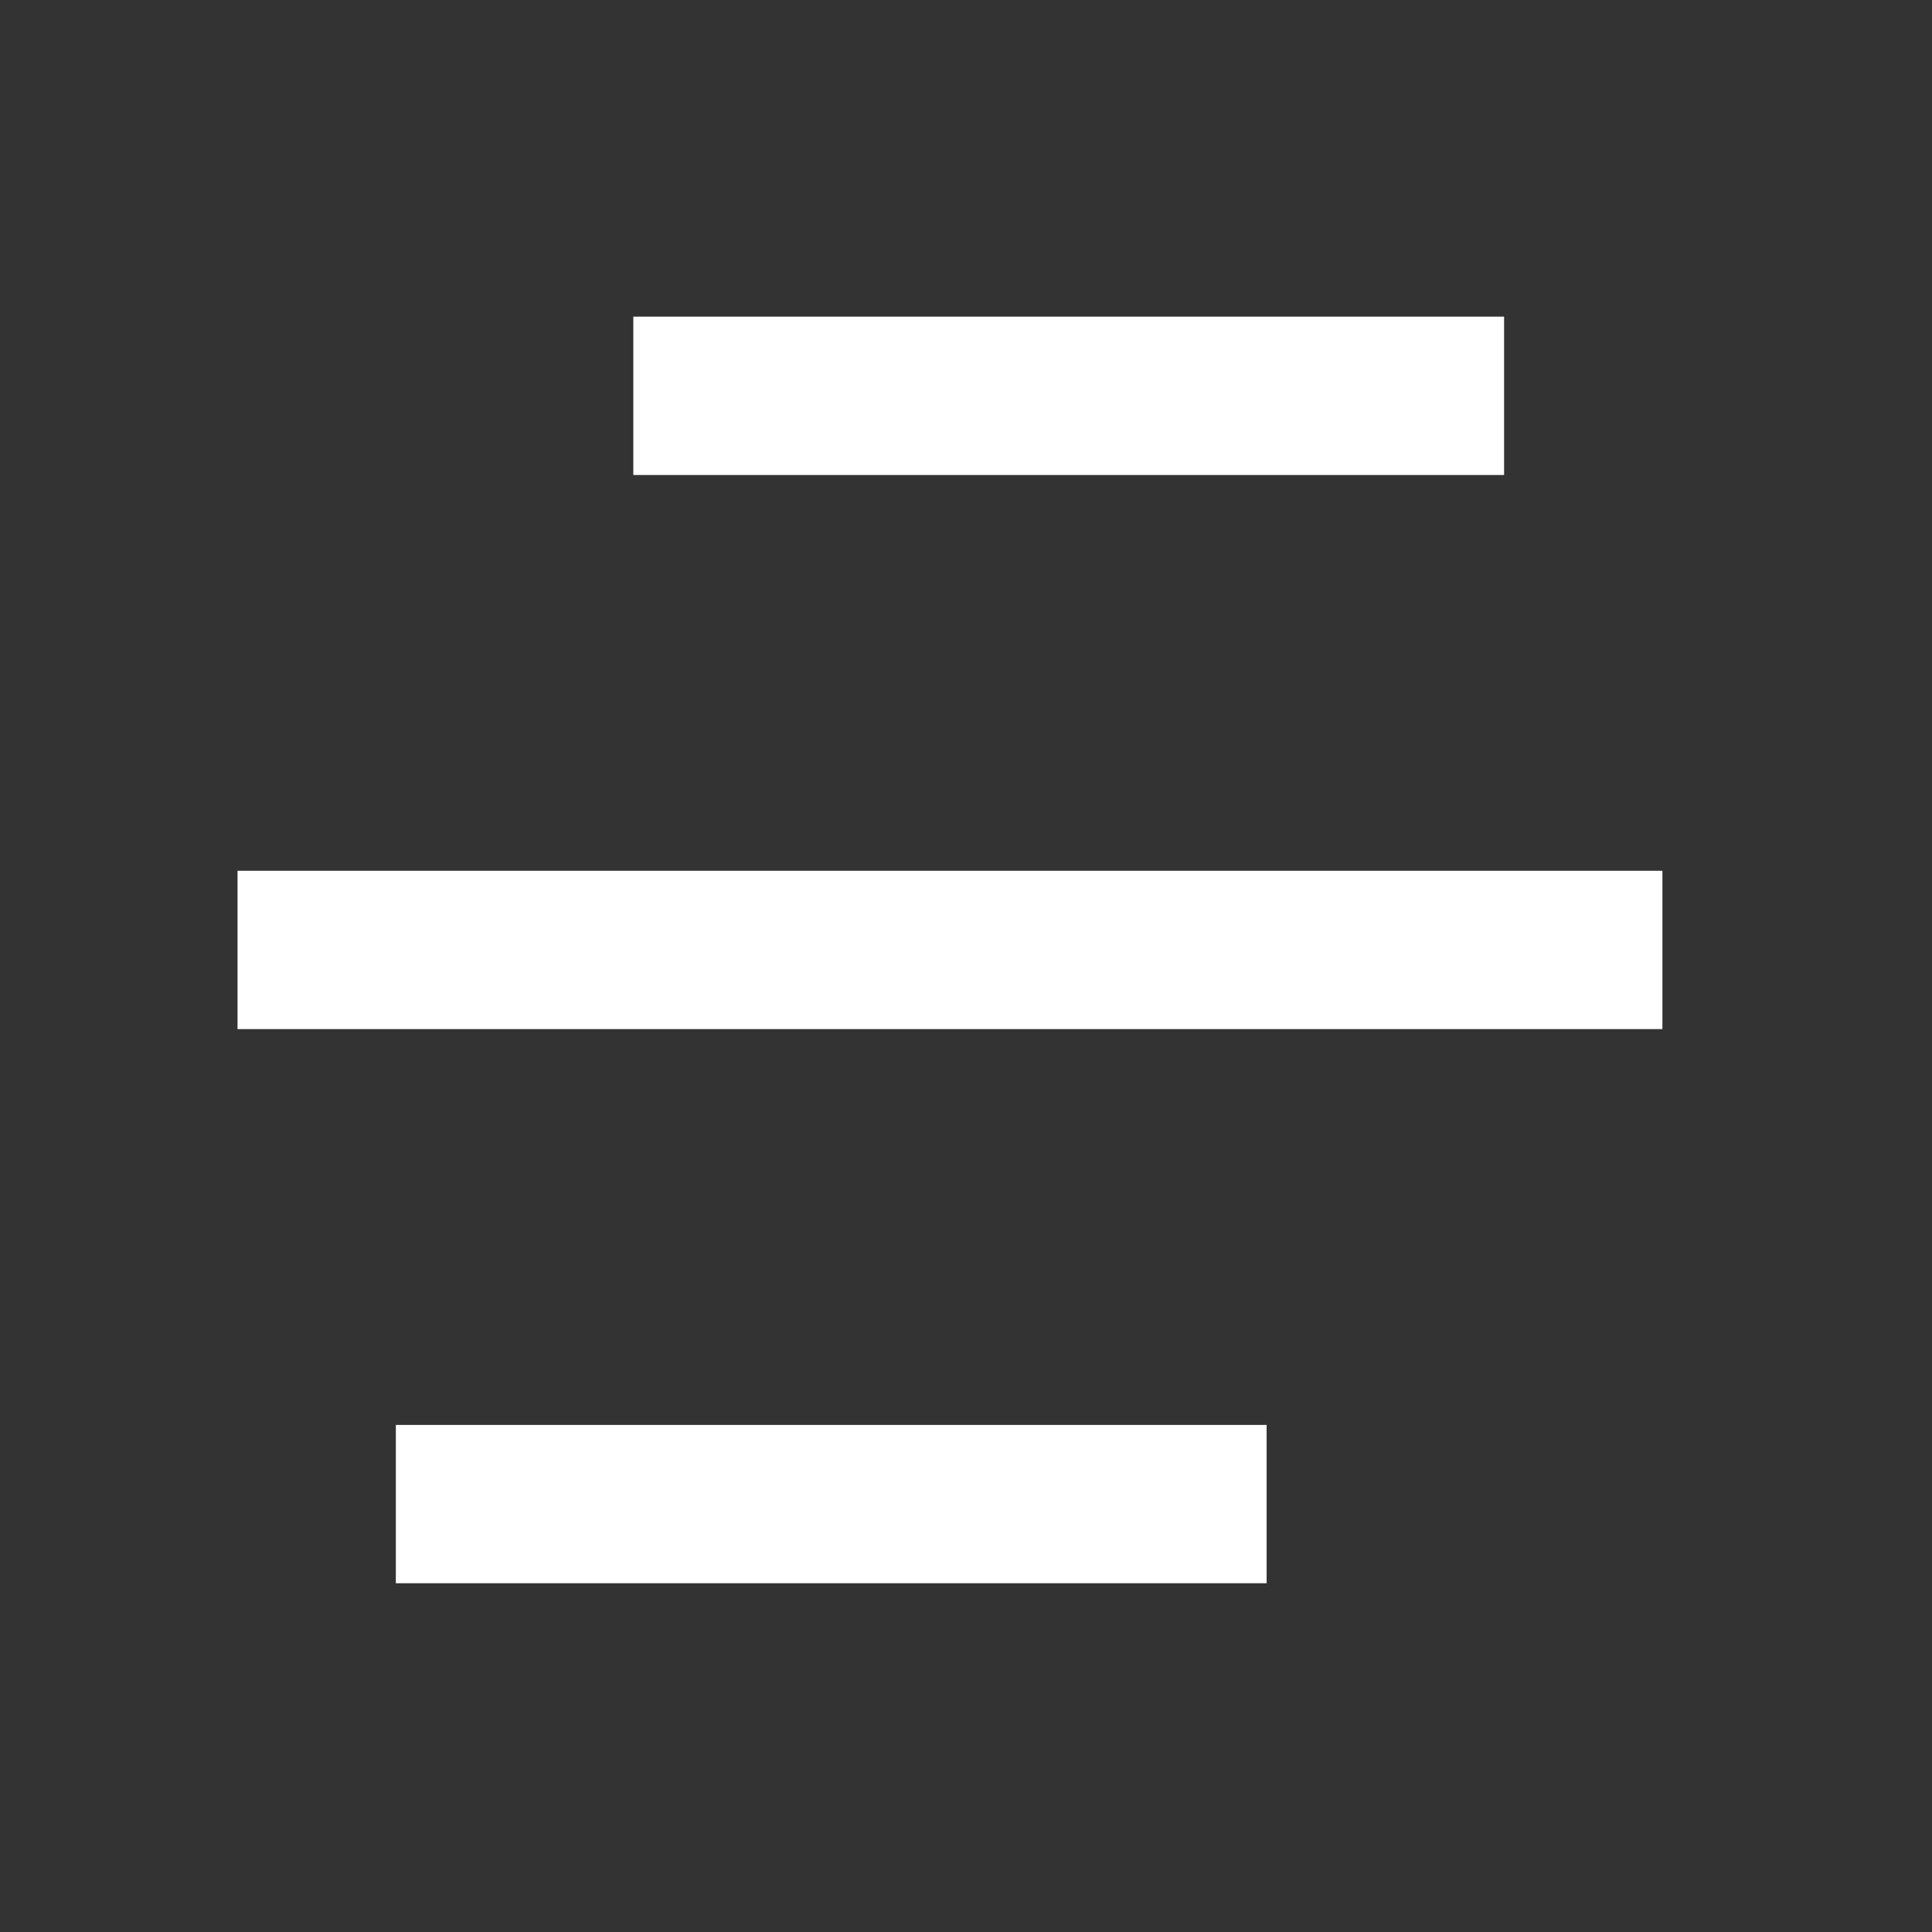
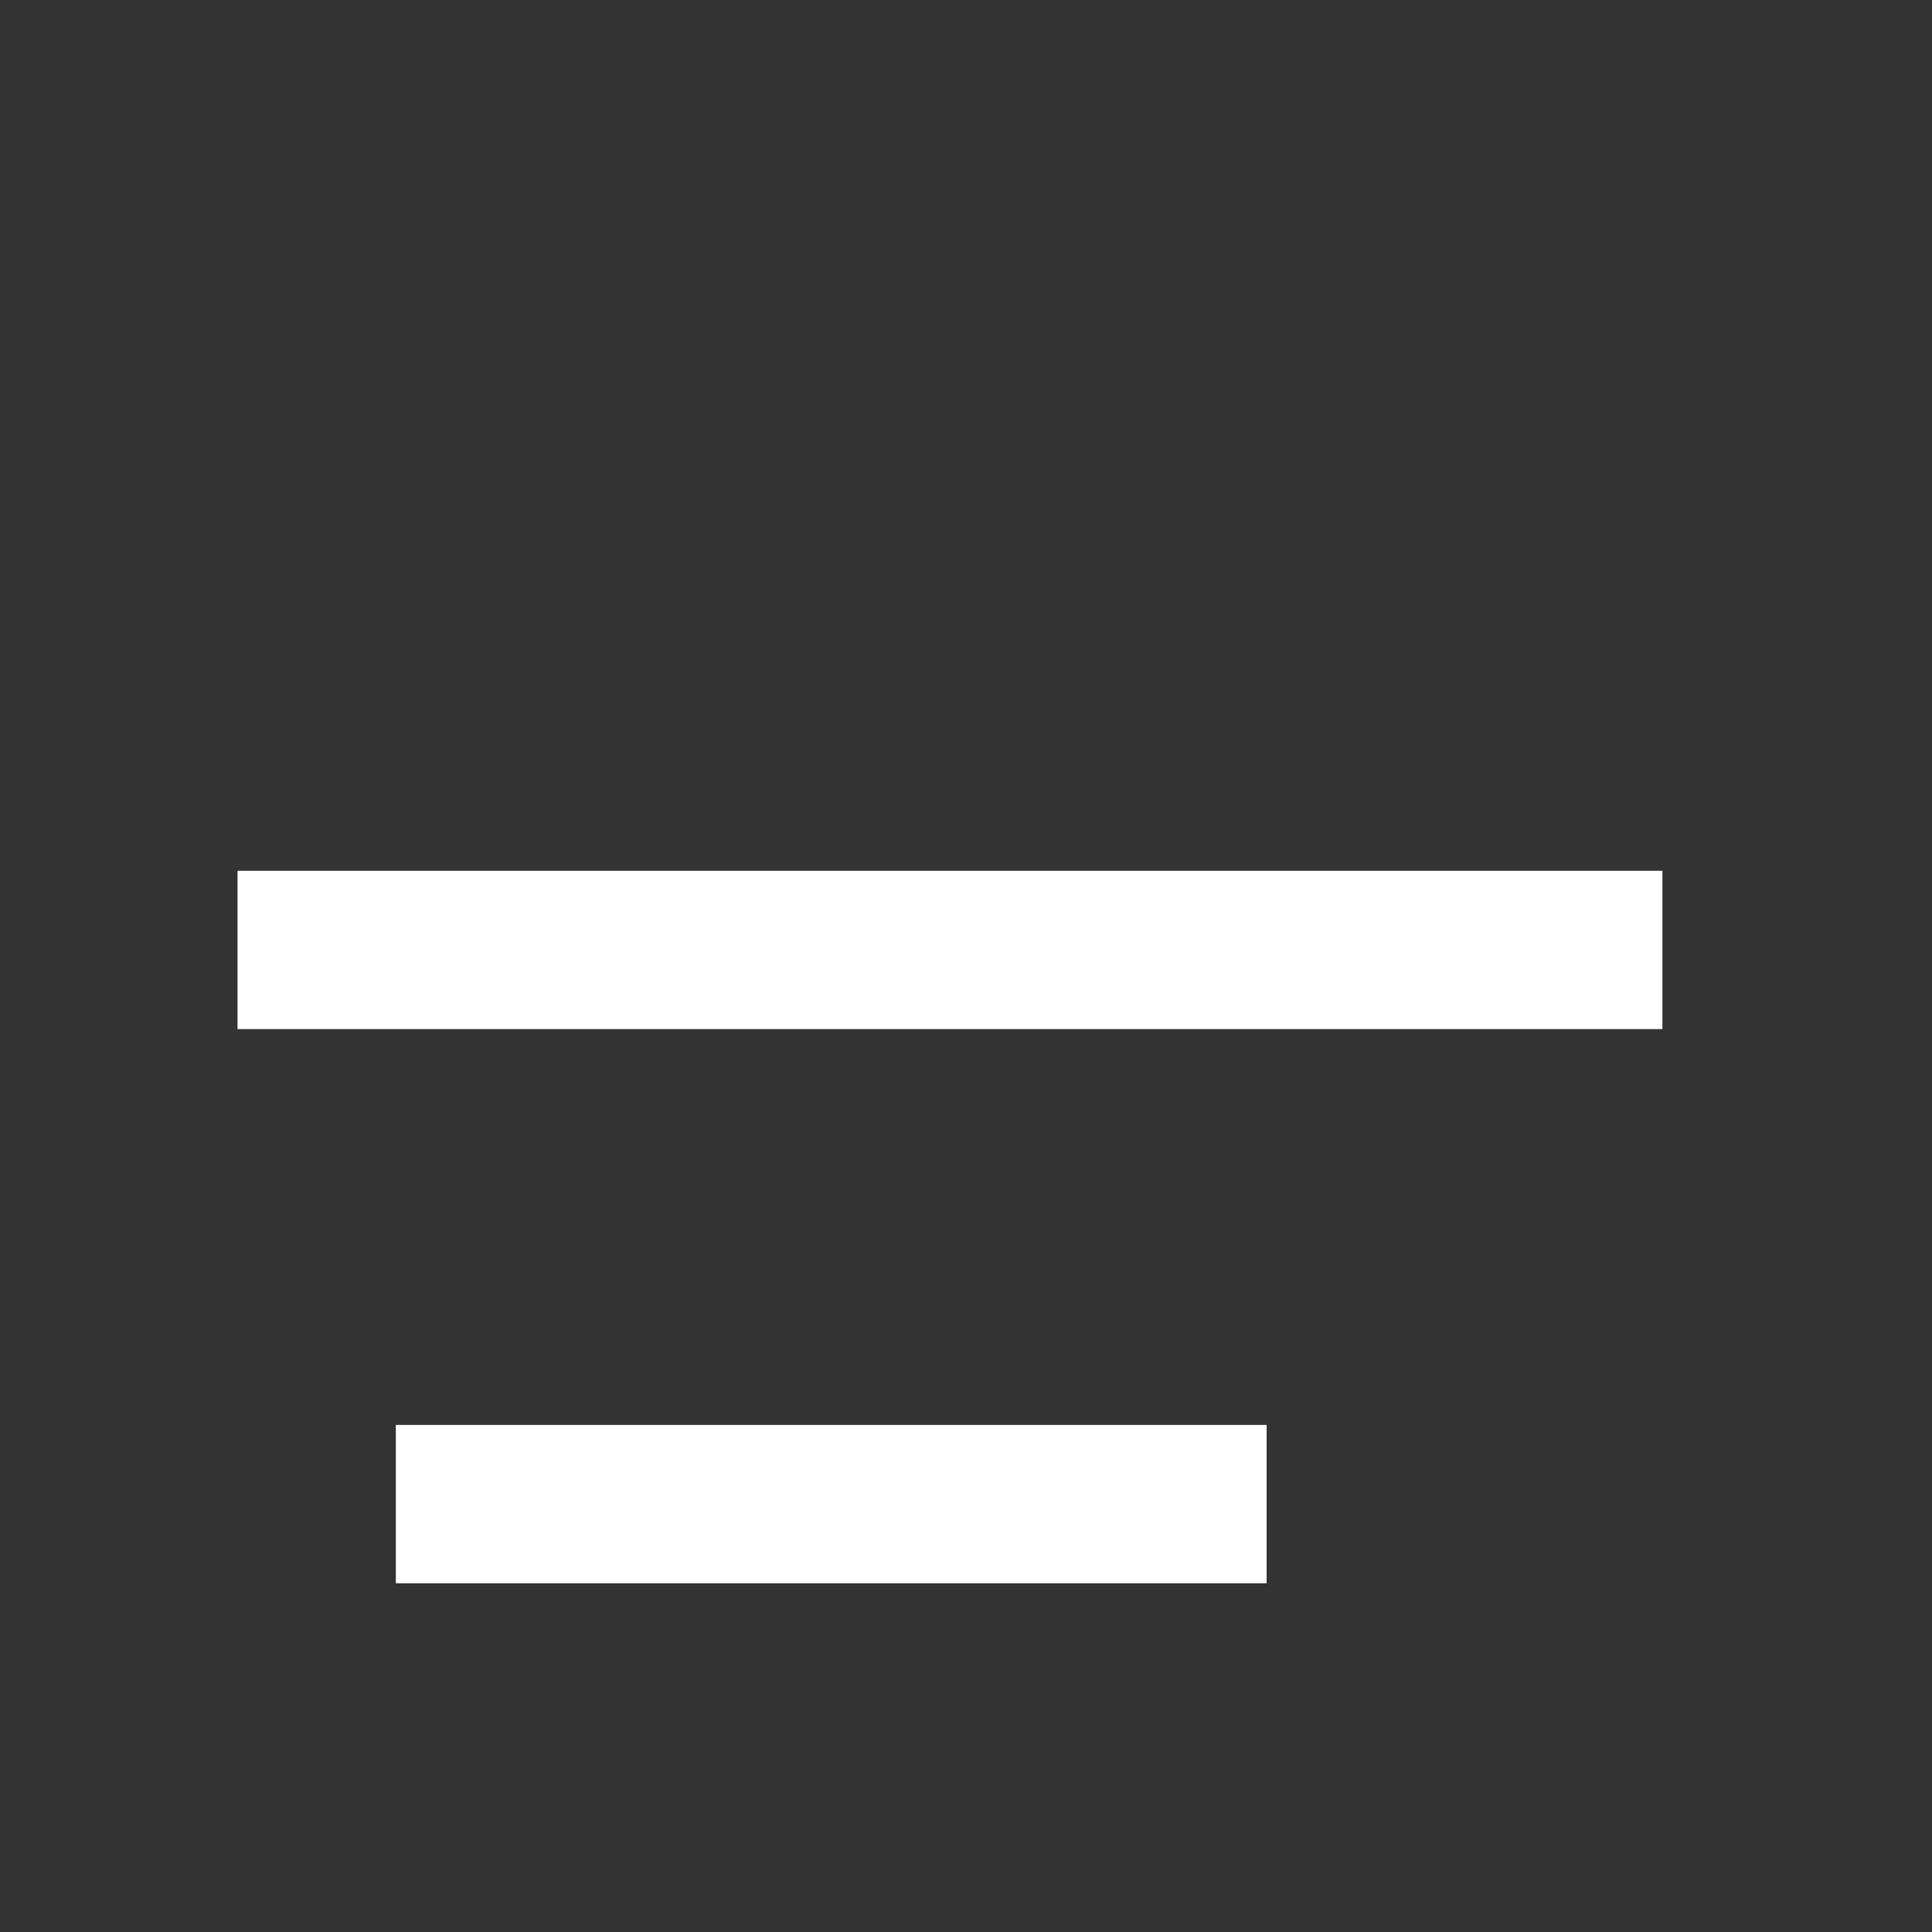
<svg xmlns="http://www.w3.org/2000/svg" width="35" height="35" viewBox="0 0 35 35" fill="none">
  <rect x="0" y="0" width="35" height="35" fill="#333333" stroke="none" />
-   <path d="M22.946 25.814V28.682H7.171V25.814H22.946ZM30.116 15.775V18.643H4.303V15.775H30.116ZM27.248 5.736V8.605H11.473V5.736H27.248Z" fill="white" />
+   <path d="M22.946 25.814V28.682H7.171V25.814H22.946ZM30.116 15.775V18.643H4.303V15.775H30.116ZM27.248 5.736H11.473V5.736H27.248Z" fill="white" />
</svg>